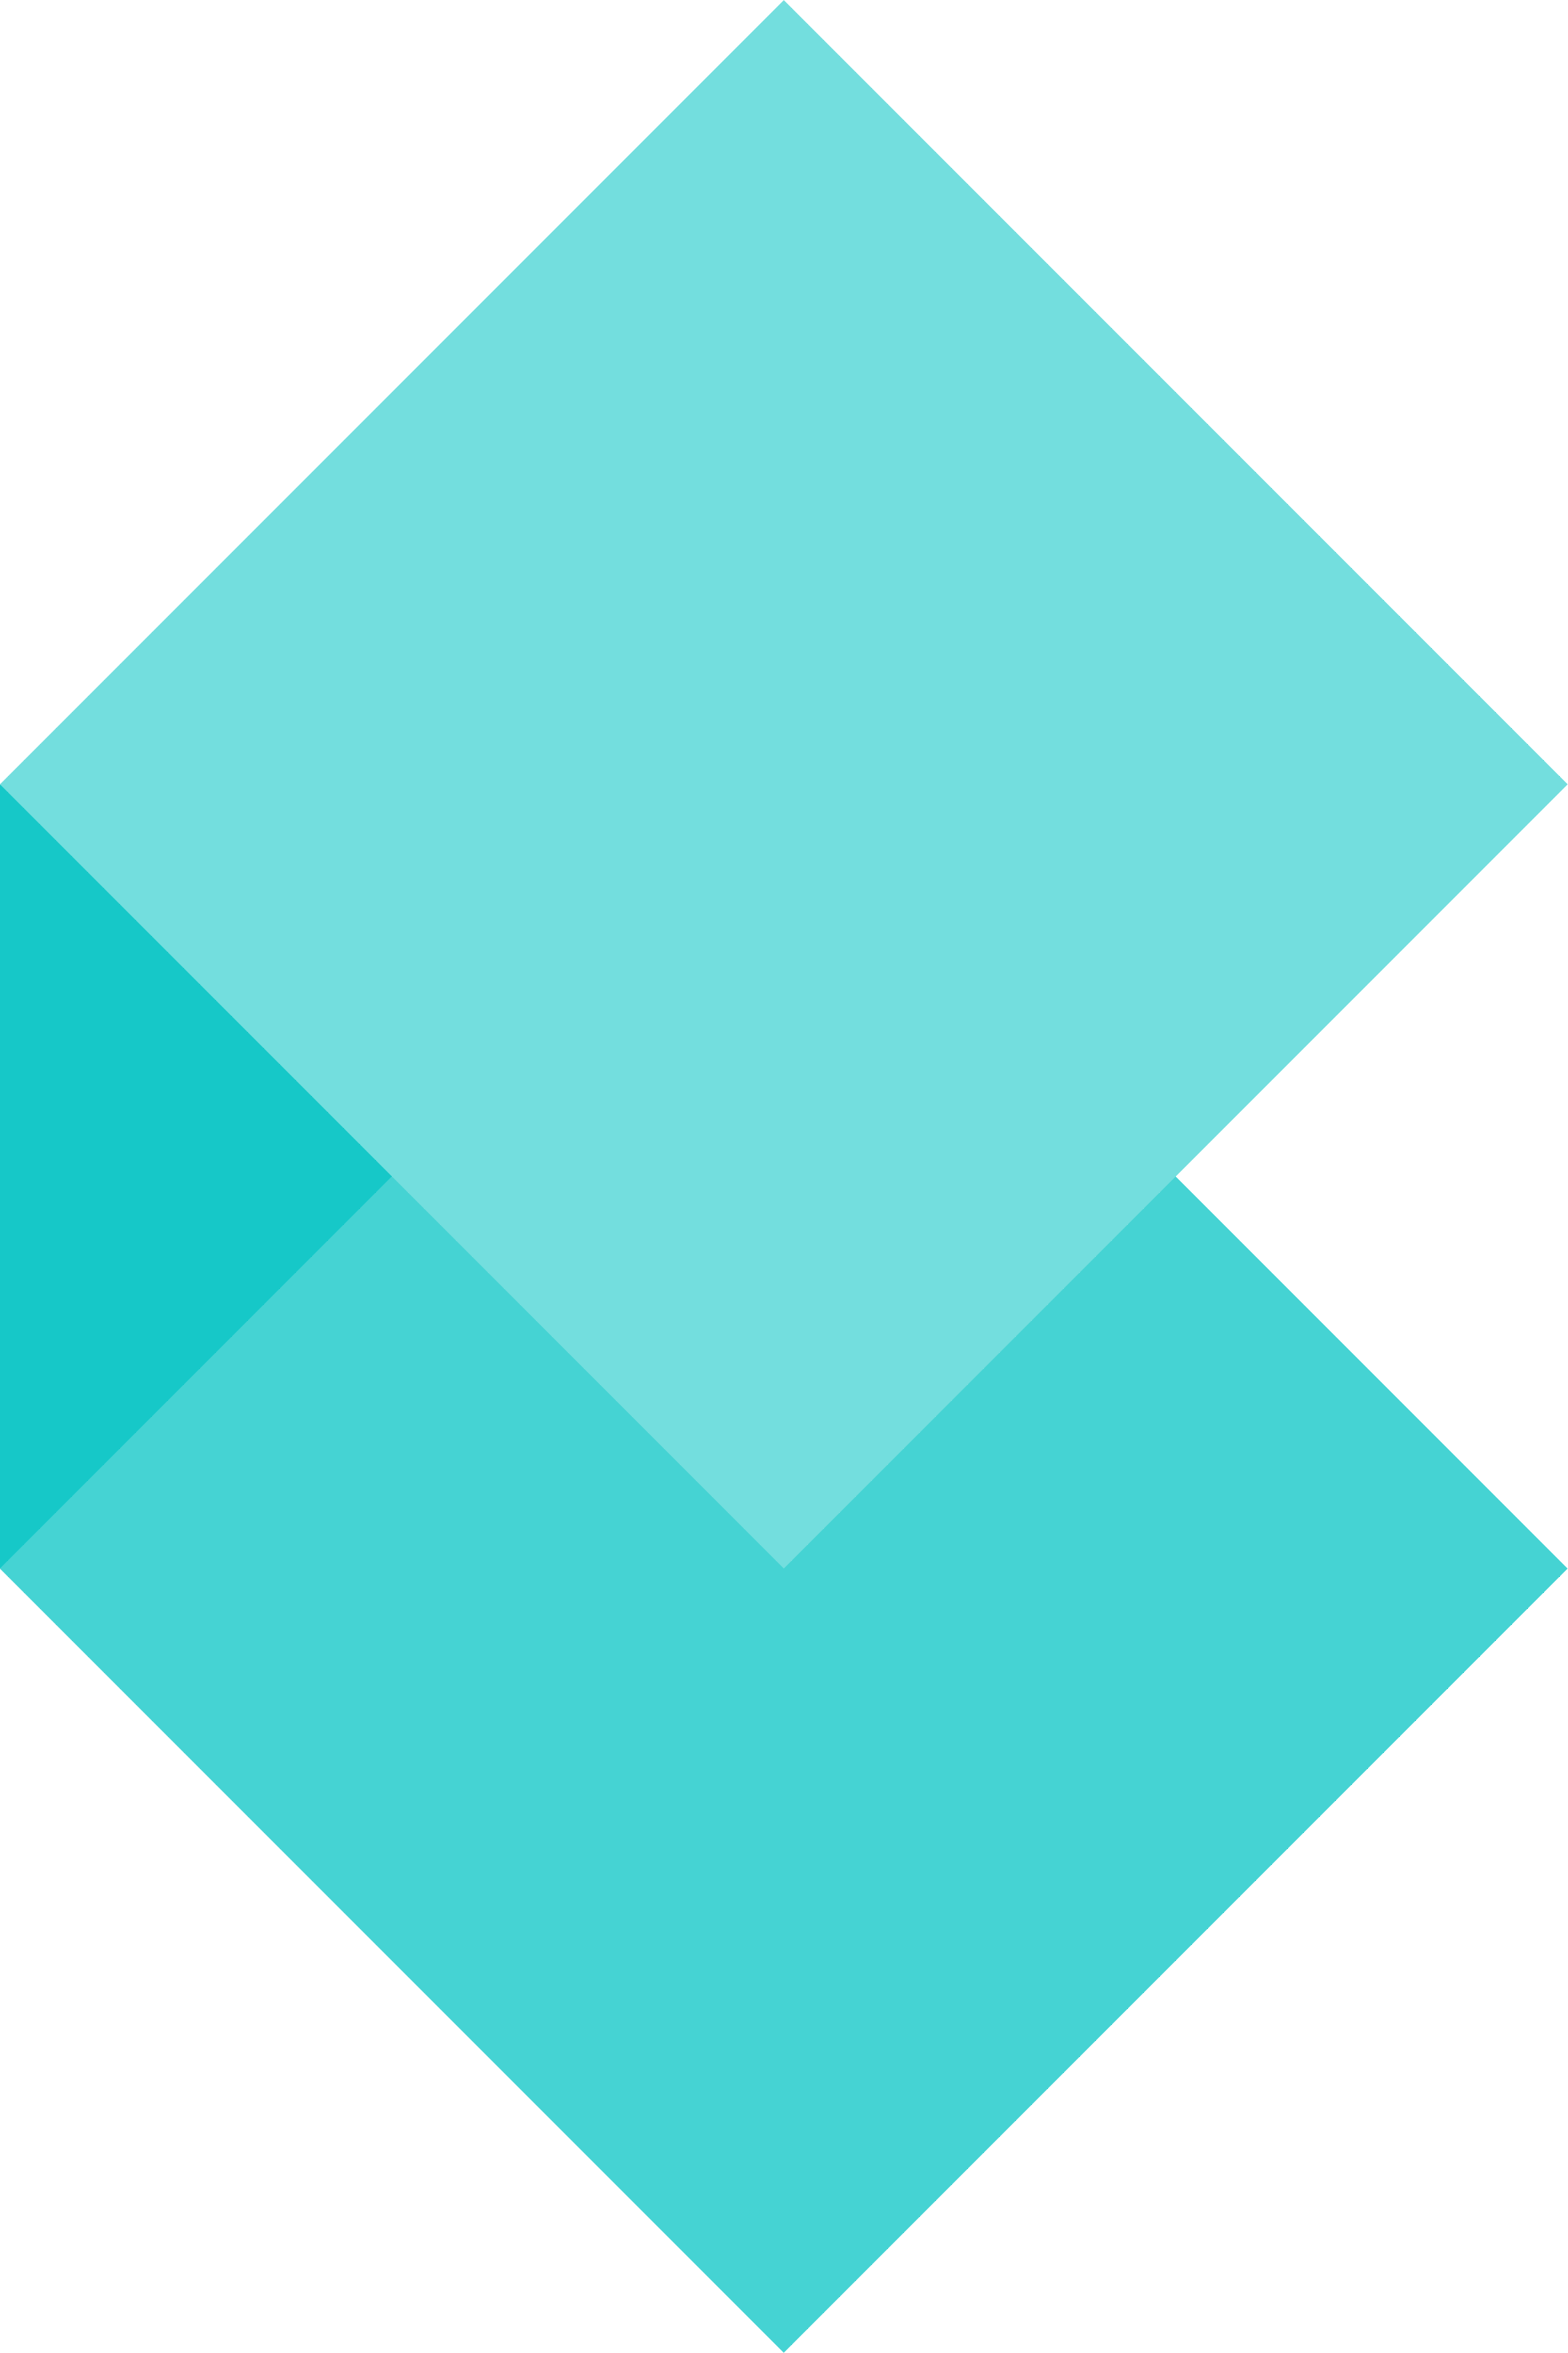
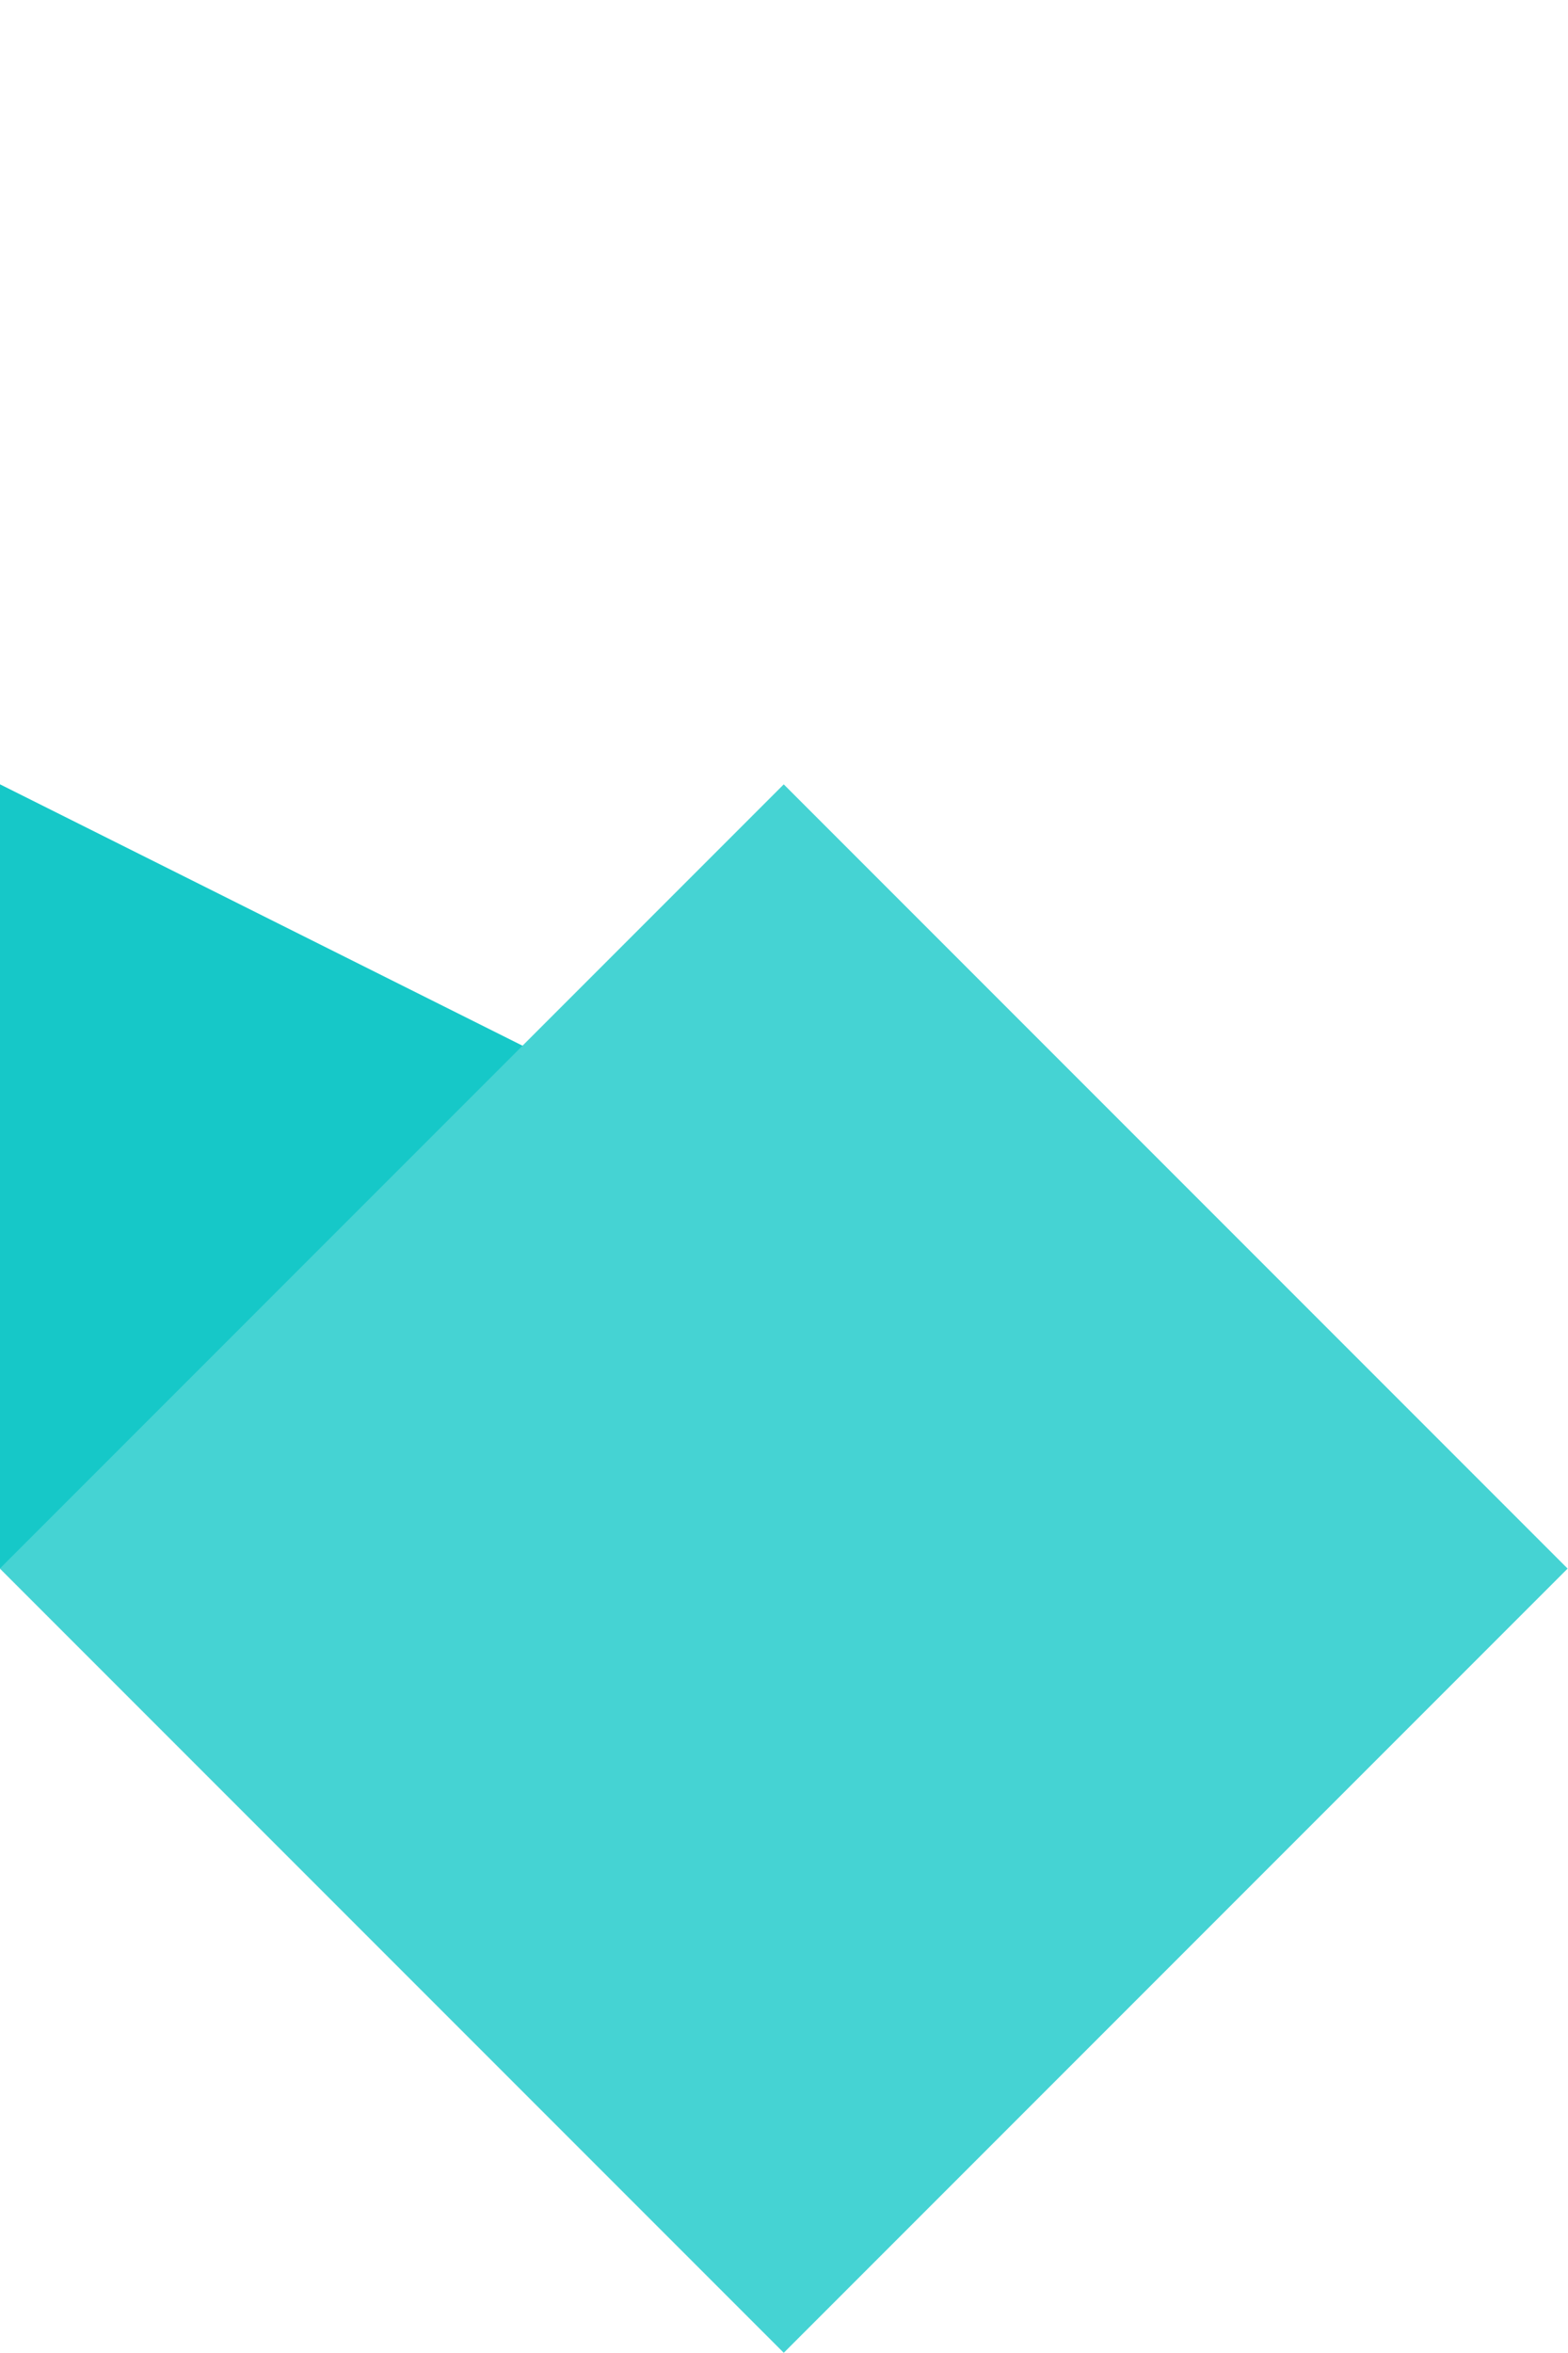
<svg xmlns="http://www.w3.org/2000/svg" version="1.1" id="Layer_1" x="0px" y="0px" viewBox="0 0 2000 3000" style="enable-background:new 0 0 2000 3000;" xml:space="preserve" width="2000" height="3000">
  <style type="text/css">
	.st0{fill:#16C8C8;}
	.st1{fill:#45D3D3;}
	.st2{fill:#73DEDE;}
</style>
  <g>
    <g>
      <polygon class="st0" points="0,2000 1000,1500 0,1000   " />
      <rect x="292.9" y="1292.9" transform="matrix(0.707 -0.707 0.707 0.707 -1121.32 1292.893)" class="st1" width="1414.2" height="1414.2" />
-       <rect x="292.9" y="292.9" transform="matrix(0.707 -0.707 0.707 0.707 -414.214 1000)" class="st2" width="1414.2" height="1414.2" />
    </g>
  </g>
</svg>